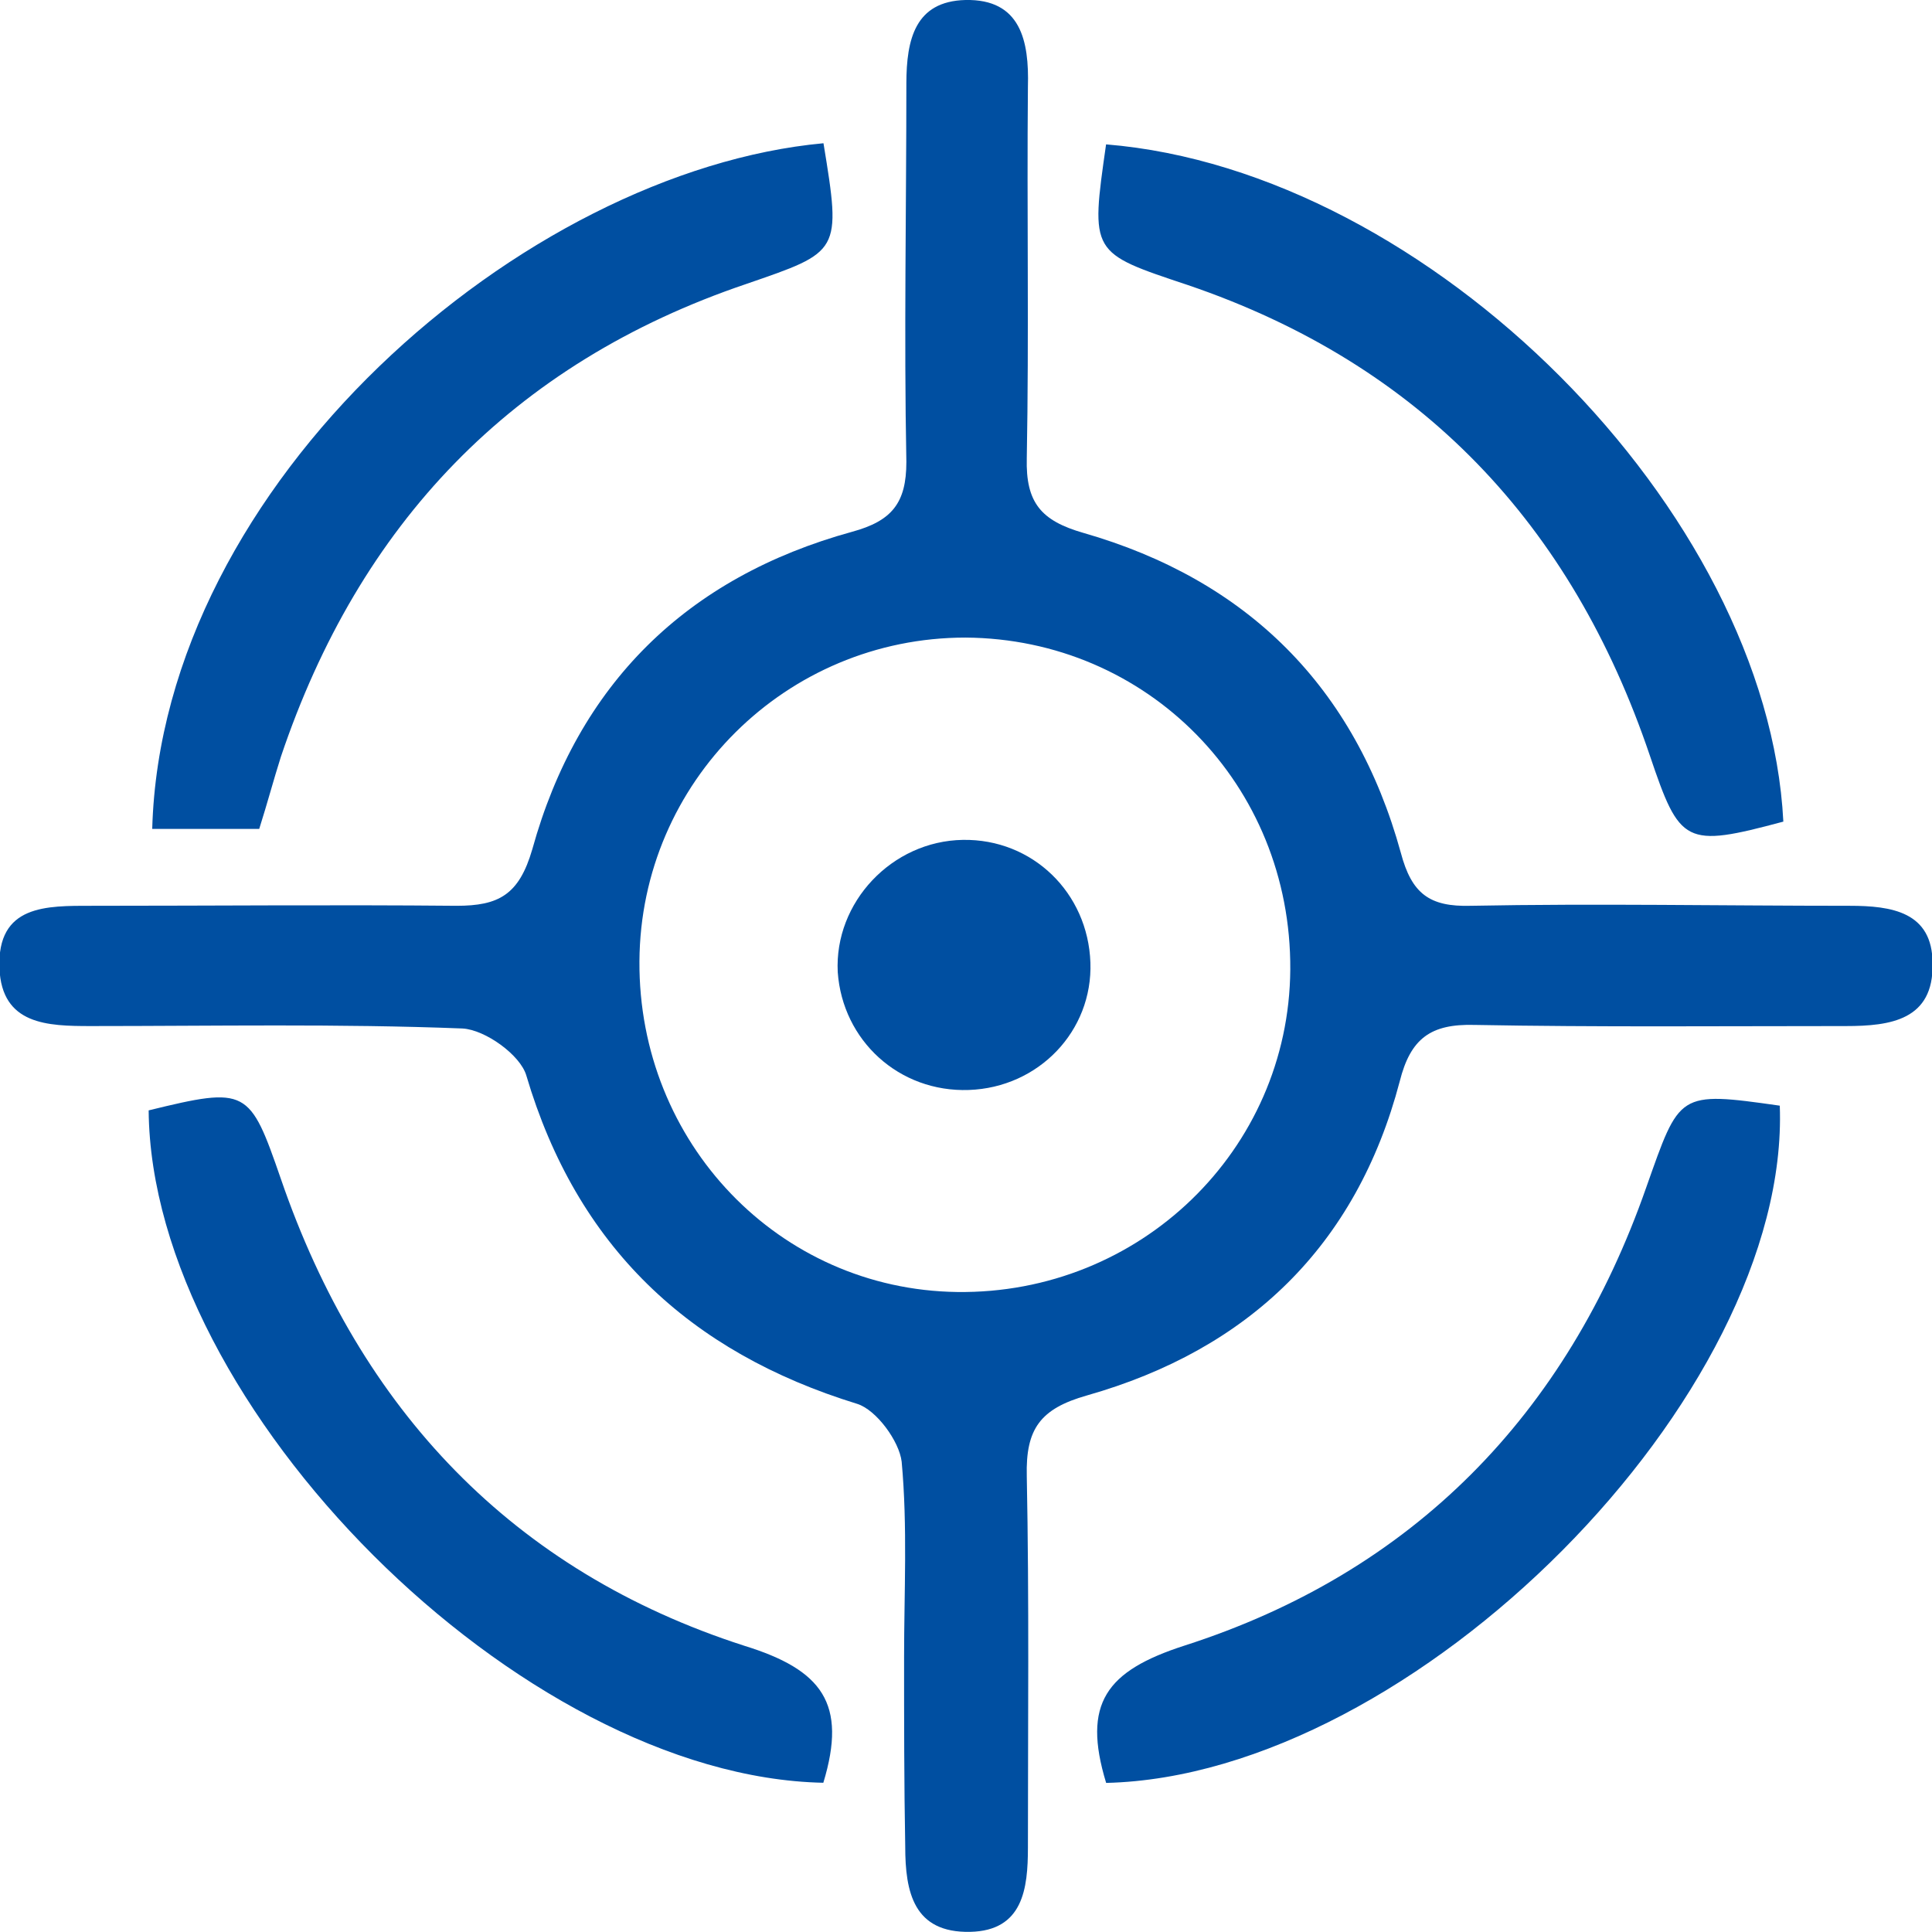
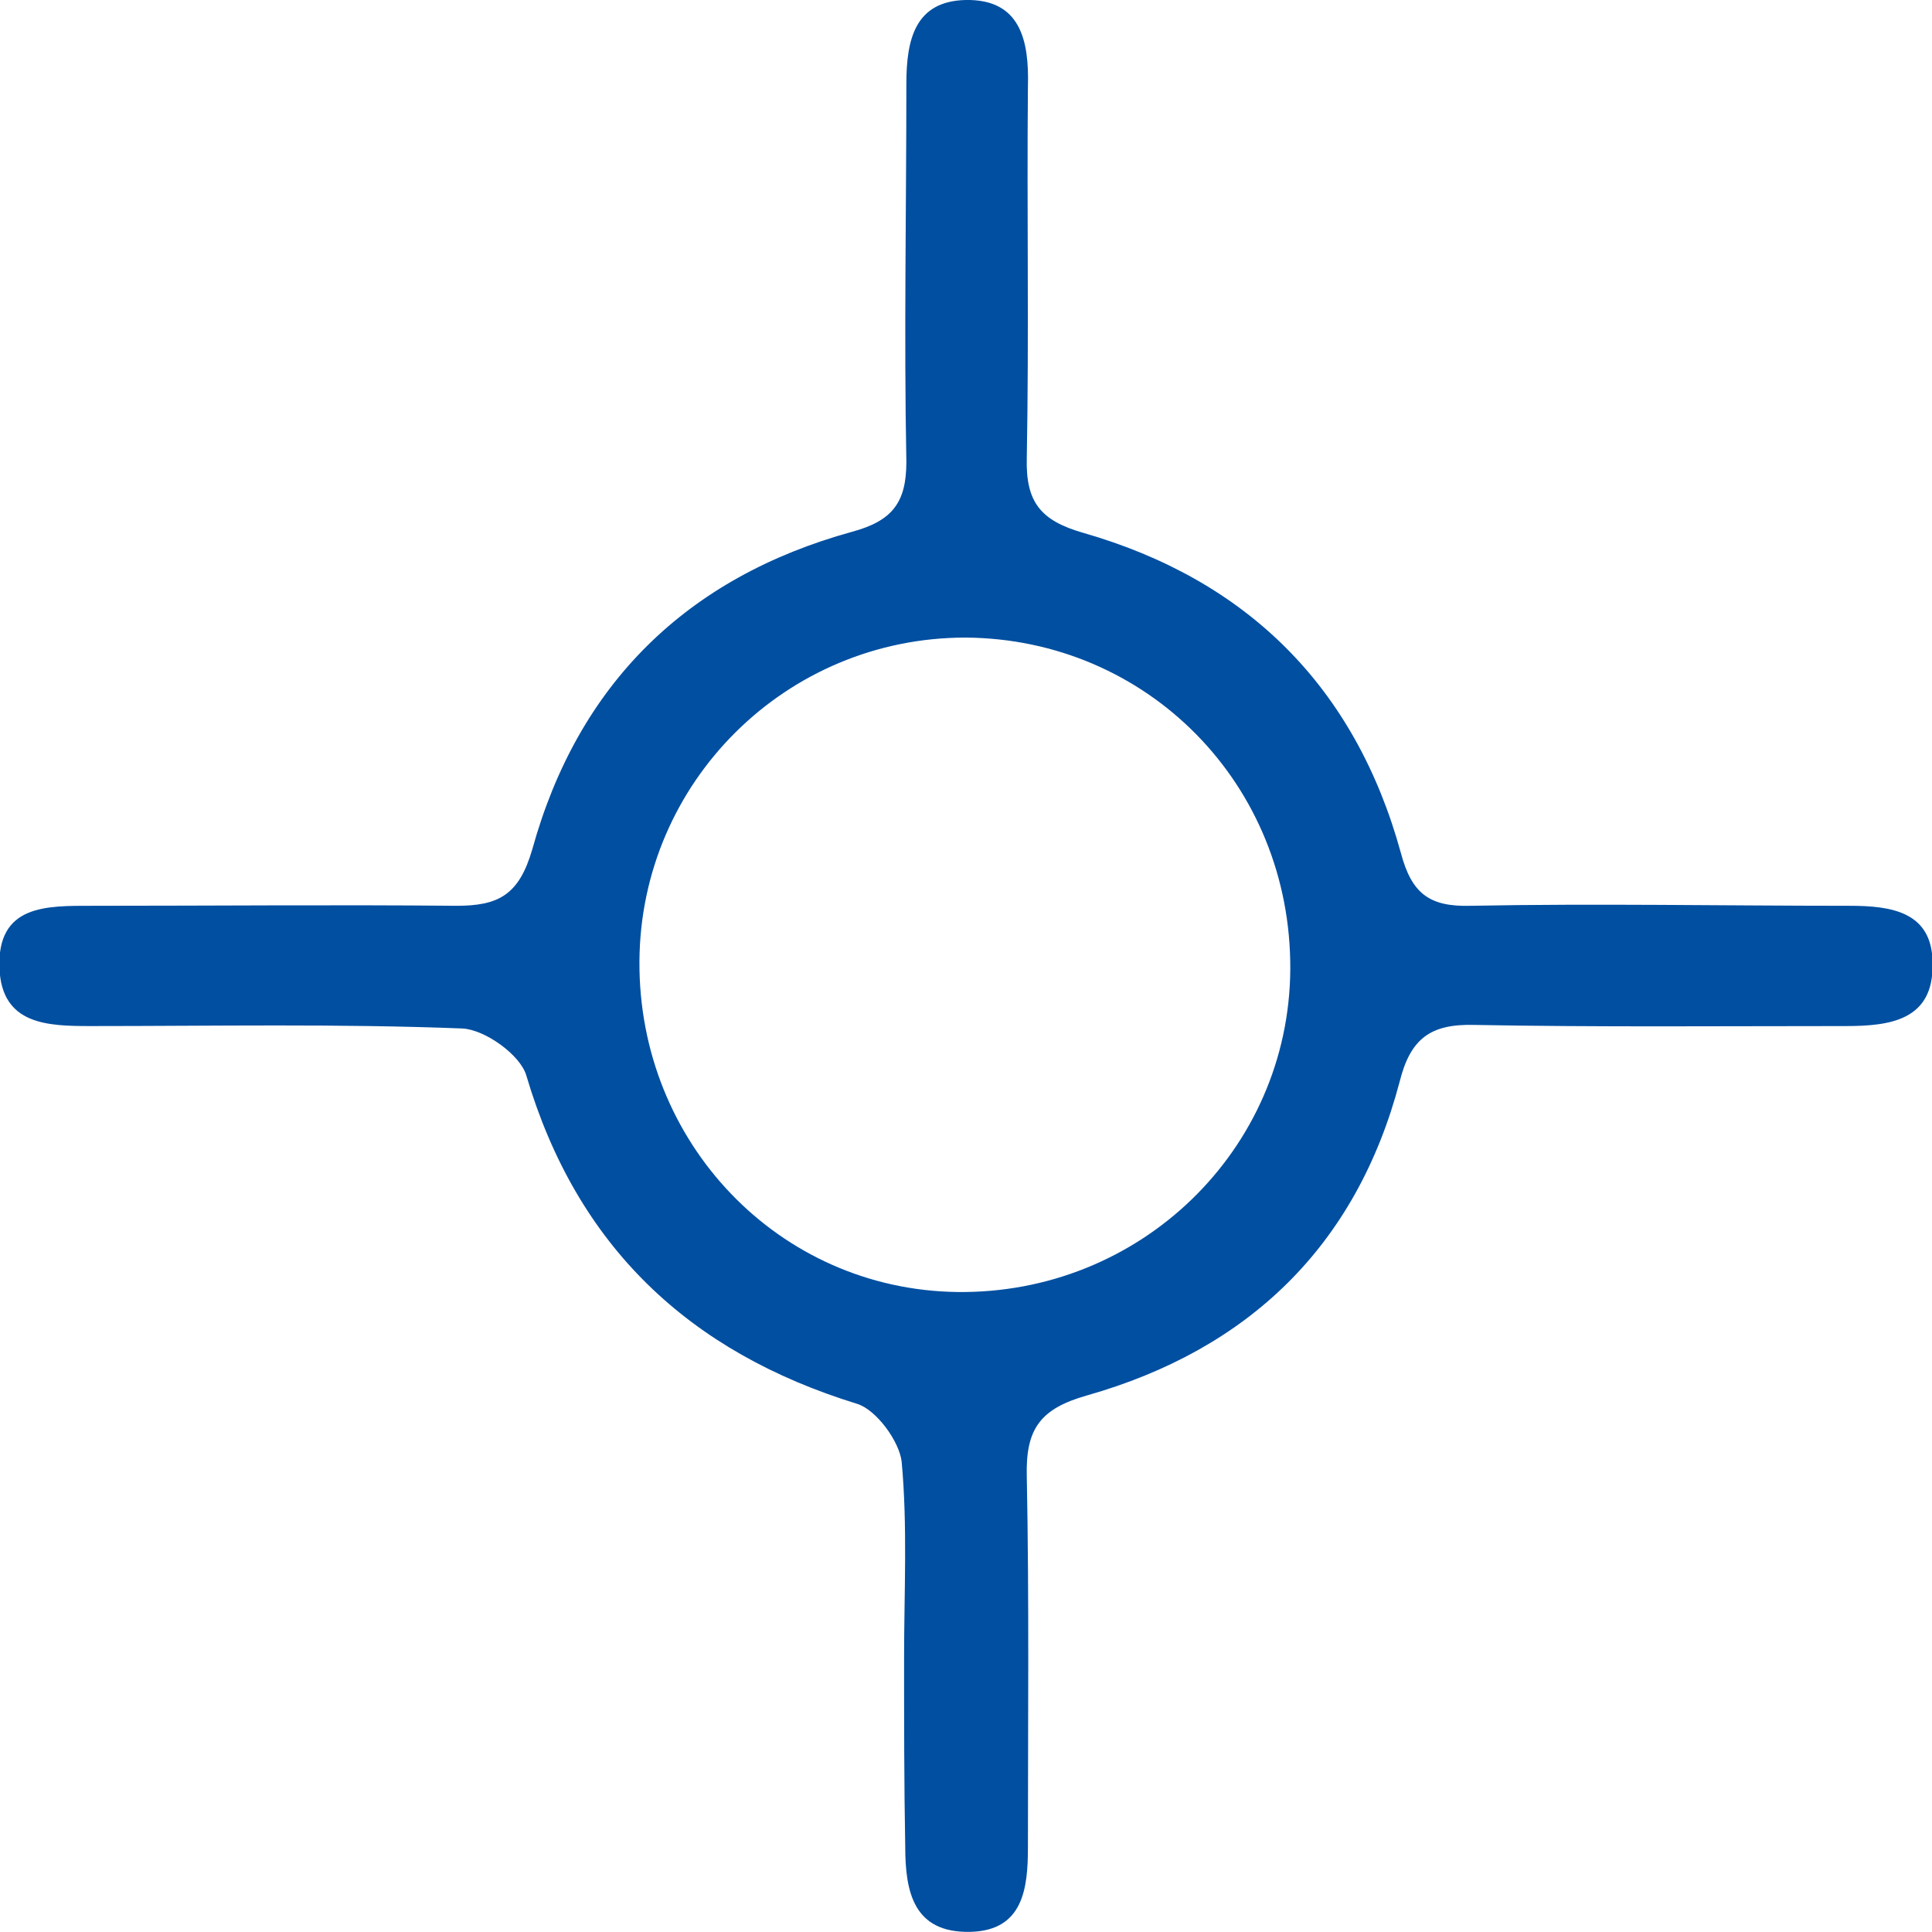
<svg xmlns="http://www.w3.org/2000/svg" id="_图层_1" viewBox="0 0 135.42 135.42">
  <defs>
    <style>.cls-1{fill:#004fa1;}</style>
  </defs>
  <path class="cls-1" d="M63.37,116.19c0-4.55,.25-9.19-.17-13.74-.17-1.43-1.77-3.63-3.12-4.05-11.8-3.63-19.65-11.05-23.19-23.02-.42-1.43-2.87-3.2-4.47-3.29-8.68-.34-17.37-.17-26.05-.17-3.04,0-6.24-.08-6.41-4.05-.17-4.47,3.29-4.38,6.49-4.38,8.52,0,17.03-.08,25.55,0,2.95,0,4.38-.76,5.31-3.96,3.2-11.55,10.79-19.06,22.43-22.26,2.78-.76,3.79-2.02,3.79-4.89-.17-8.85,0-17.71,0-26.56C63.54,2.78,64.13,.09,67.67,0c3.88-.08,4.47,2.87,4.38,6.07-.08,8.68,.08,17.37-.08,26.05-.08,3.12,1.01,4.38,3.96,5.23,11.47,3.29,19.06,10.79,22.26,22.43,.76,2.87,2.02,3.79,4.89,3.71,8.85-.17,17.71,0,26.56,0,2.95,0,5.82,.42,5.82,4.05,.08,3.96-2.95,4.38-6.07,4.38-8.68,0-17.37,.08-26.05-.08-3.04-.08-4.47,.93-5.23,3.96-3.04,11.55-10.62,18.8-21.92,22.01-3.29,.93-4.3,2.36-4.22,5.65,.17,8.68,.08,17.37,.08,26.05,0,2.87-.34,5.82-4.05,5.9-3.96,.08-4.55-2.78-4.55-5.99-.08-4.38-.08-8.77-.08-13.24h0Zm-18.55-48.82c-.08,12.73,9.78,23.02,22.26,23.19,12.82,.17,23.27-9.95,23.36-22.6,.08-12.98-10.03-23.19-22.77-23.27-12.56,0-22.77,10.12-22.85,22.68Z" />
-   <path class="cls-1" d="M57.72,10.04c1.26,7.67,1.18,7.59-5.4,9.86-16.44,5.56-27.15,16.86-32.63,33.14-.51,1.6-.93,3.2-1.52,5.06h-7.5c.67-24.28,26.05-46.12,47.05-48.06Zm19.81,.08c22.68,1.85,46.37,25.72,47.47,47.47-6.91,1.85-7.25,1.6-9.36-4.64-5.48-16.19-16.02-27.4-32.38-32.97-6.83-2.28-6.83-2.19-5.73-9.87Zm-19.81,114.84c-21.25-.42-47.13-26.39-47.3-47.13,6.91-1.69,7.08-1.52,9.27,4.81,5.56,16.19,16.27,27.49,32.46,32.71,5.48,1.69,7.25,4.05,5.56,9.61Zm19.81,0c-1.69-5.56,0-7.84,5.48-9.61,16.02-5.14,26.81-16.19,32.38-32.12,2.36-6.66,2.19-6.75,9.36-5.73,.76,20.32-25.63,46.96-47.22,47.47h0Zm-1.1-57.5c.17,4.81-3.63,8.77-8.52,8.94-4.89,.17-8.85-3.46-9.19-8.26-.25-4.89,3.79-9.19,8.77-9.27,4.89-.08,8.77,3.71,8.94,8.6h0Z" />
</svg>